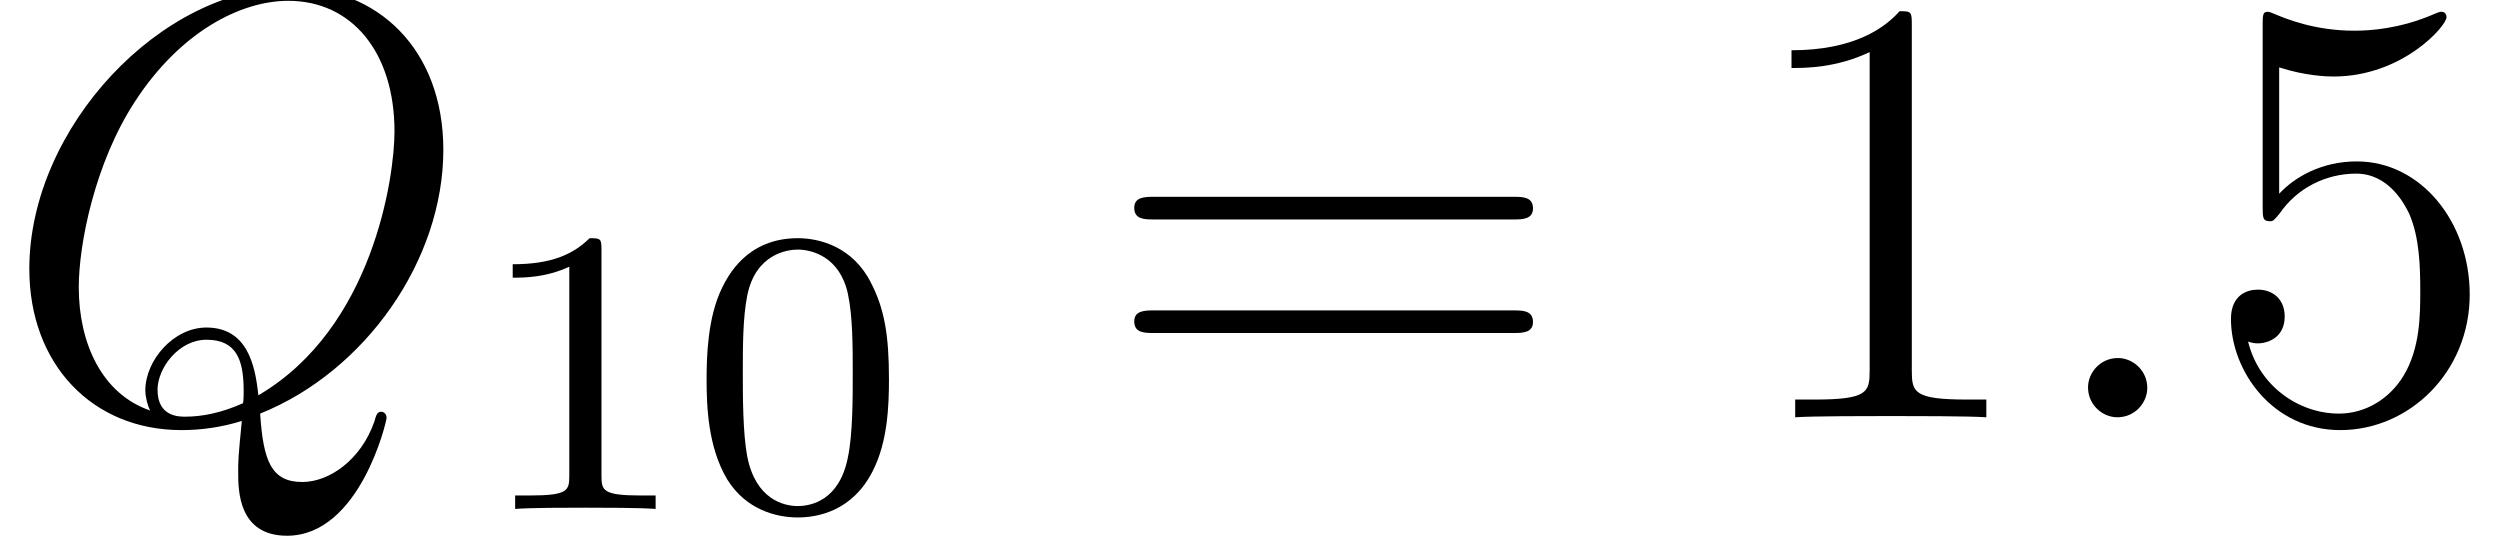
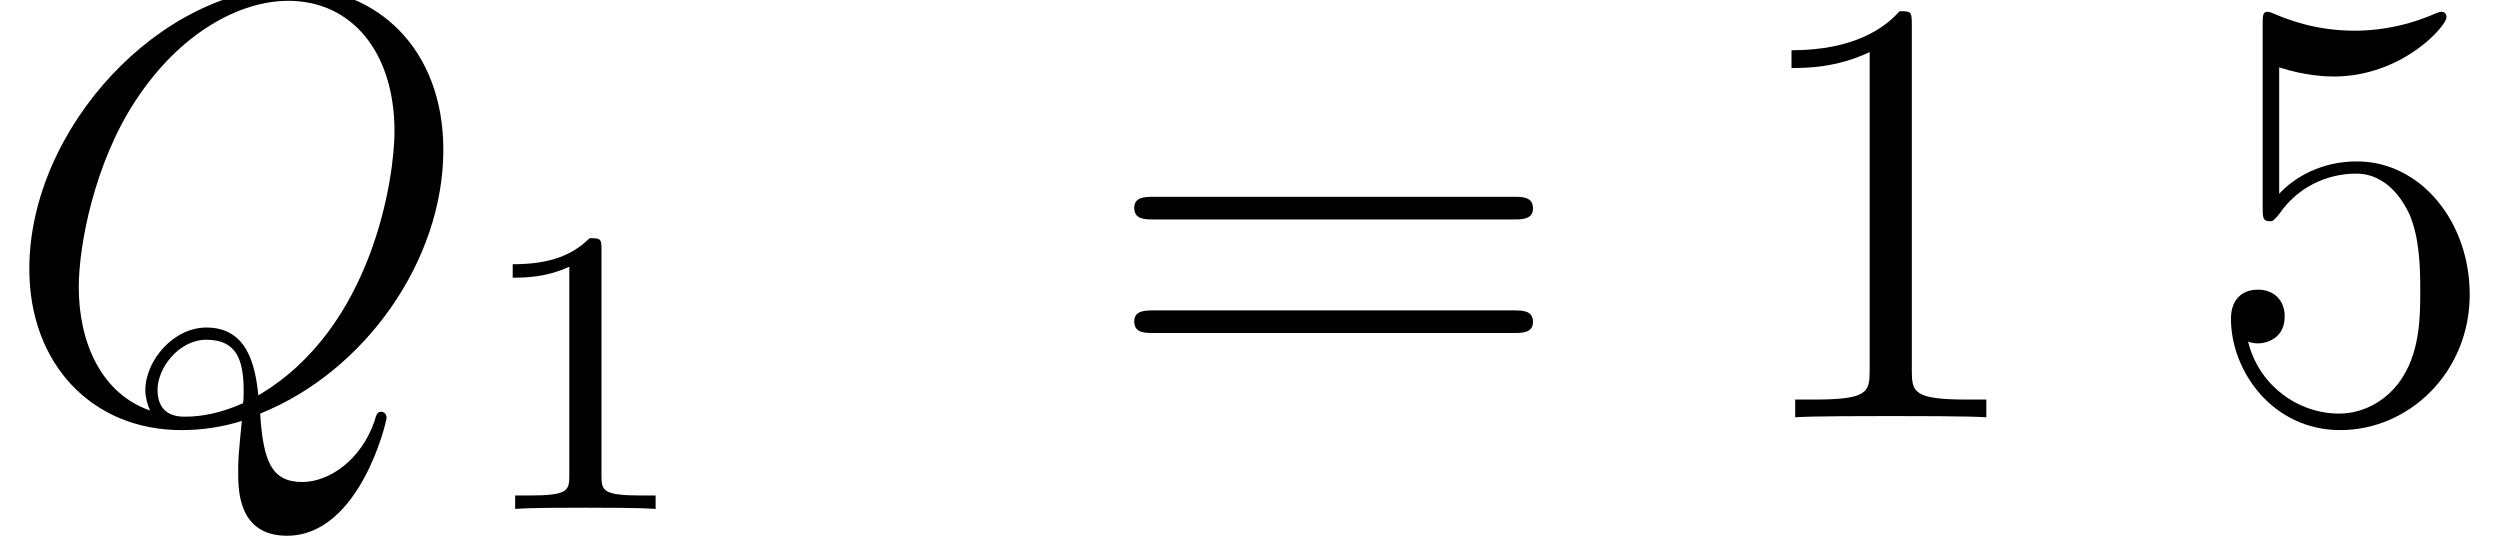
<svg xmlns="http://www.w3.org/2000/svg" xmlns:xlink="http://www.w3.org/1999/xlink" height="10.494pt" version="1.1" viewBox="56.413 57.584 48.942 10.494" width="48.942pt">
  <defs>
-     <path d="M3.897 -2.542C3.897 -3.395 3.81 -3.913 3.547 -4.423C3.196 -5.125 2.55 -5.3 2.112 -5.3C1.108 -5.3 0.741 -4.551 0.63 -4.328C0.343 -3.746 0.327 -2.957 0.327 -2.542C0.327 -2.016 0.351 -1.211 0.733 -0.574C1.1 0.016 1.69 0.167 2.112 0.167C2.495 0.167 3.18 0.048 3.579 -0.741C3.873 -1.315 3.897 -2.024 3.897 -2.542ZM2.112 -0.056C1.841 -0.056 1.291 -0.183 1.124 -1.02C1.036 -1.474 1.036 -2.224 1.036 -2.638C1.036 -3.188 1.036 -3.746 1.124 -4.184C1.291 -4.997 1.913 -5.077 2.112 -5.077C2.383 -5.077 2.933 -4.941 3.092 -4.216C3.188 -3.778 3.188 -3.18 3.188 -2.638C3.188 -2.168 3.188 -1.451 3.092 -1.004C2.925 -0.167 2.375 -0.056 2.112 -0.056Z" id="g1-48" />
    <path d="M2.503 -5.077C2.503 -5.292 2.487 -5.3 2.271 -5.3C1.945 -4.981 1.522 -4.79 0.765 -4.79V-4.527C0.98 -4.527 1.411 -4.527 1.873 -4.742V-0.654C1.873 -0.359 1.849 -0.263 1.092 -0.263H0.813V0C1.14 -0.024 1.825 -0.024 2.184 -0.024S3.236 -0.024 3.563 0V-0.263H3.284C2.527 -0.263 2.503 -0.359 2.503 -0.654V-5.077Z" id="g1-49" />
    <path d="M3.443 -7.663C3.443 -7.938 3.443 -7.95 3.204 -7.95C2.917 -7.627 2.319 -7.185 1.088 -7.185V-6.838C1.363 -6.838 1.961 -6.838 2.618 -7.149V-0.921C2.618 -0.49 2.582 -0.347 1.53 -0.347H1.16V0C1.482 -0.024 2.642 -0.024 3.037 -0.024S4.579 -0.024 4.902 0V-0.347H4.531C3.479 -0.347 3.443 -0.49 3.443 -0.921V-7.663Z" id="g2-49" />
    <path d="M1.53 -6.85C2.044 -6.683 2.463 -6.671 2.594 -6.671C3.945 -6.671 4.806 -7.663 4.806 -7.831C4.806 -7.878 4.782 -7.938 4.71 -7.938C4.686 -7.938 4.663 -7.938 4.555 -7.89C3.885 -7.603 3.312 -7.568 3.001 -7.568C2.212 -7.568 1.65 -7.807 1.423 -7.902C1.339 -7.938 1.315 -7.938 1.303 -7.938C1.207 -7.938 1.207 -7.867 1.207 -7.675V-4.125C1.207 -3.909 1.207 -3.838 1.351 -3.838C1.411 -3.838 1.423 -3.85 1.542 -3.993C1.877 -4.483 2.439 -4.77 3.037 -4.77C3.67 -4.77 3.981 -4.184 4.077 -3.981C4.28 -3.515 4.292 -2.929 4.292 -2.475S4.292 -1.339 3.957 -0.801C3.694 -0.371 3.228 -0.072 2.702 -0.072C1.913 -0.072 1.136 -0.61 0.921 -1.482C0.98 -1.459 1.052 -1.447 1.112 -1.447C1.315 -1.447 1.638 -1.566 1.638 -1.973C1.638 -2.307 1.411 -2.499 1.112 -2.499C0.897 -2.499 0.586 -2.391 0.586 -1.925C0.586 -0.909 1.399 0.251 2.726 0.251C4.077 0.251 5.26 -0.885 5.26 -2.403C5.26 -3.826 4.304 -5.009 3.049 -5.009C2.367 -5.009 1.841 -4.71 1.53 -4.376V-6.85Z" id="g2-53" />
    <path d="M8.07 -3.873C8.237 -3.873 8.452 -3.873 8.452 -4.089C8.452 -4.316 8.249 -4.316 8.07 -4.316H1.028C0.861 -4.316 0.646 -4.316 0.646 -4.101C0.646 -3.873 0.849 -3.873 1.028 -3.873H8.07ZM8.07 -1.65C8.237 -1.65 8.452 -1.65 8.452 -1.865C8.452 -2.092 8.249 -2.092 8.07 -2.092H1.028C0.861 -2.092 0.646 -2.092 0.646 -1.877C0.646 -1.65 0.849 -1.65 1.028 -1.65H8.07Z" id="g2-61" />
-     <path d="M2.2 -0.574C2.2 -0.921 1.913 -1.16 1.626 -1.16C1.279 -1.16 1.04 -0.873 1.04 -0.586C1.04 -0.239 1.327 0 1.614 0C1.961 0 2.2 -0.287 2.2 -0.574Z" id="g0-58" />
    <path d="M5.093 -0.072C7.149 -0.897 8.679 -3.072 8.679 -5.236C8.679 -7.209 7.388 -8.416 5.715 -8.416C3.156 -8.416 0.574 -5.667 0.574 -2.905C0.574 -1.028 1.817 0.251 3.551 0.251C3.957 0.251 4.352 0.191 4.734 0.072C4.663 0.789 4.663 0.849 4.663 1.076C4.663 1.423 4.663 2.319 5.619 2.319C7.042 2.319 7.568 0.084 7.568 0.012S7.52 -0.108 7.46 -0.108C7.388 -0.108 7.364 -0.048 7.329 0.084C7.066 0.837 6.444 1.267 5.918 1.267C5.308 1.267 5.153 0.849 5.093 -0.072ZM2.941 -0.132C1.997 -0.454 1.542 -1.447 1.542 -2.546C1.542 -3.383 1.853 -4.973 2.642 -6.181C3.527 -7.544 4.71 -8.153 5.643 -8.153C6.886 -8.153 7.723 -7.149 7.723 -5.595C7.723 -4.71 7.305 -1.745 5.057 -0.43C4.997 -1.04 4.83 -1.757 4.041 -1.757C3.395 -1.757 2.845 -1.112 2.845 -0.526C2.845 -0.395 2.893 -0.215 2.941 -0.132ZM4.758 -0.275C4.328 -0.084 3.957 -0.012 3.622 -0.012C3.503 -0.012 3.084 -0.012 3.084 -0.538C3.084 -0.968 3.503 -1.518 4.041 -1.518C4.639 -1.518 4.77 -1.112 4.77 -0.514C4.77 -0.442 4.77 -0.347 4.758 -0.275Z" id="g0-81" />
  </defs>
  <g id="page1">
    <use x="56.413" xlink:href="#g0-81" y="65.753" />
    <use x="65.685" xlink:href="#g1-49" y="67.547" />
    <use x="69.919" xlink:href="#g1-48" y="67.547" />
    <use x="77.972" xlink:href="#g2-61" y="65.753" />
    <use x="90.397" xlink:href="#g2-49" y="65.753" />
    <use x="96.25" xlink:href="#g0-58" y="65.753" />
    <use x="99.502" xlink:href="#g2-53" y="65.753" />
  </g>
</svg>